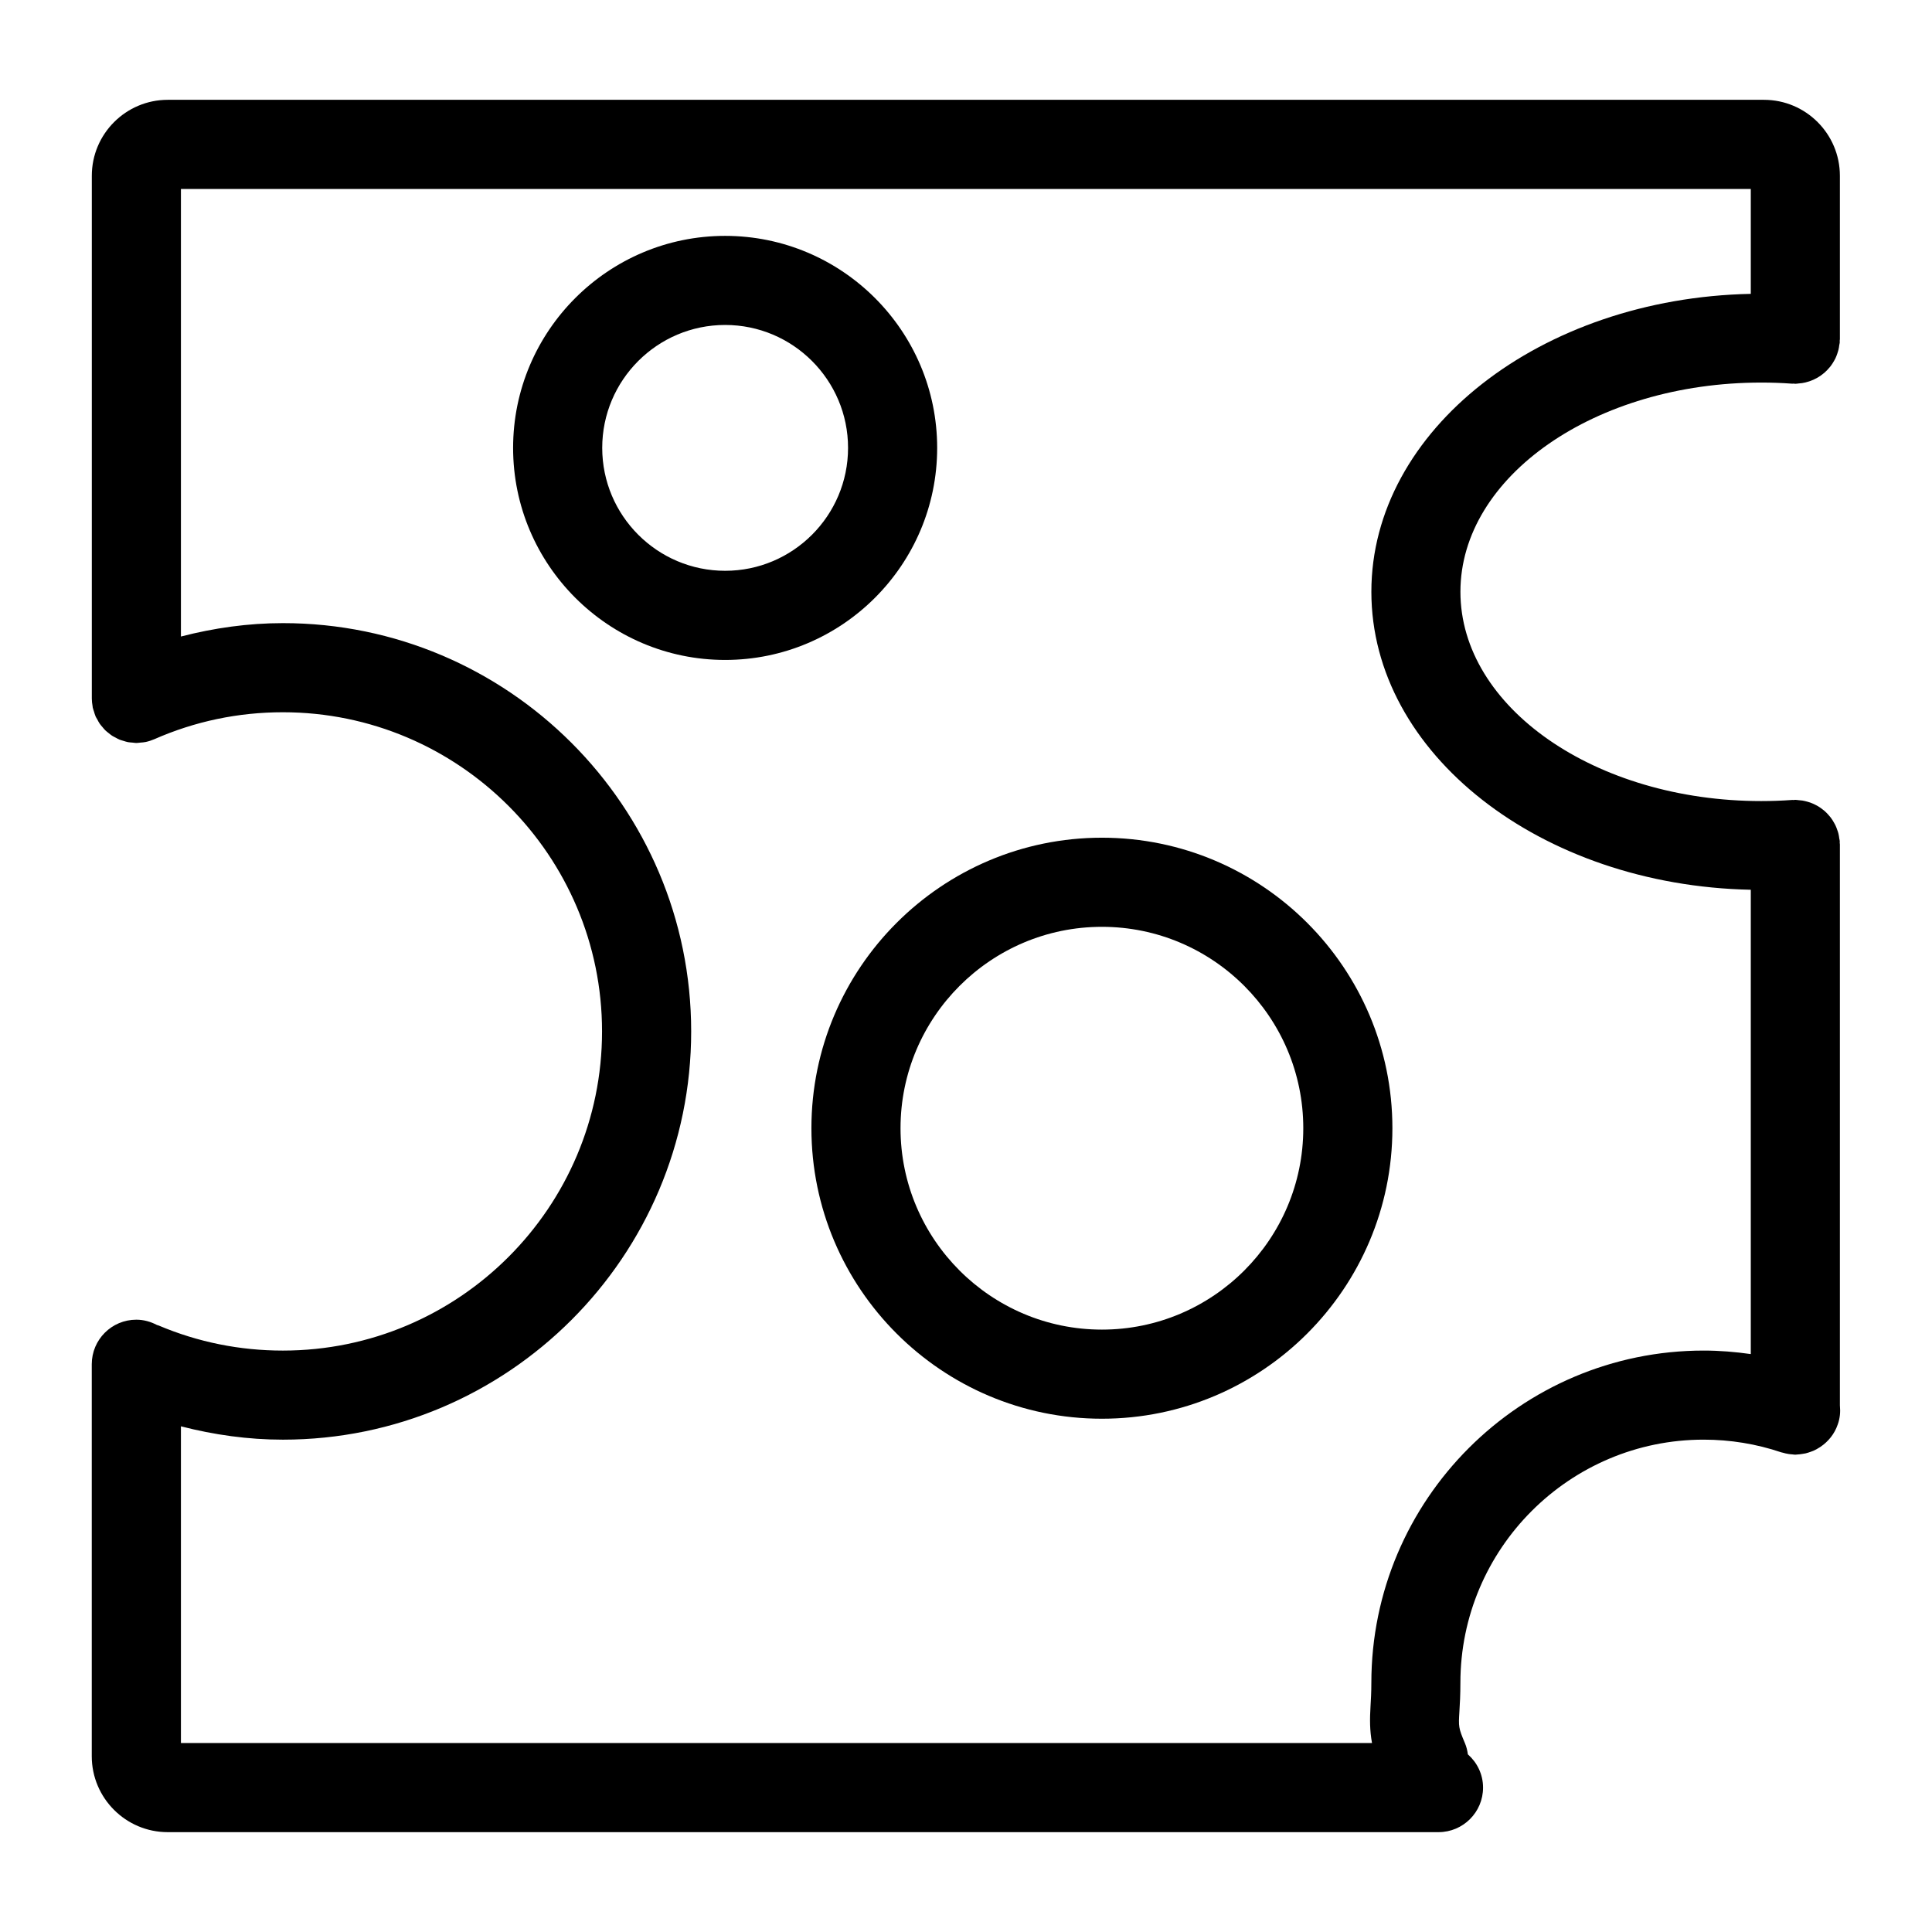
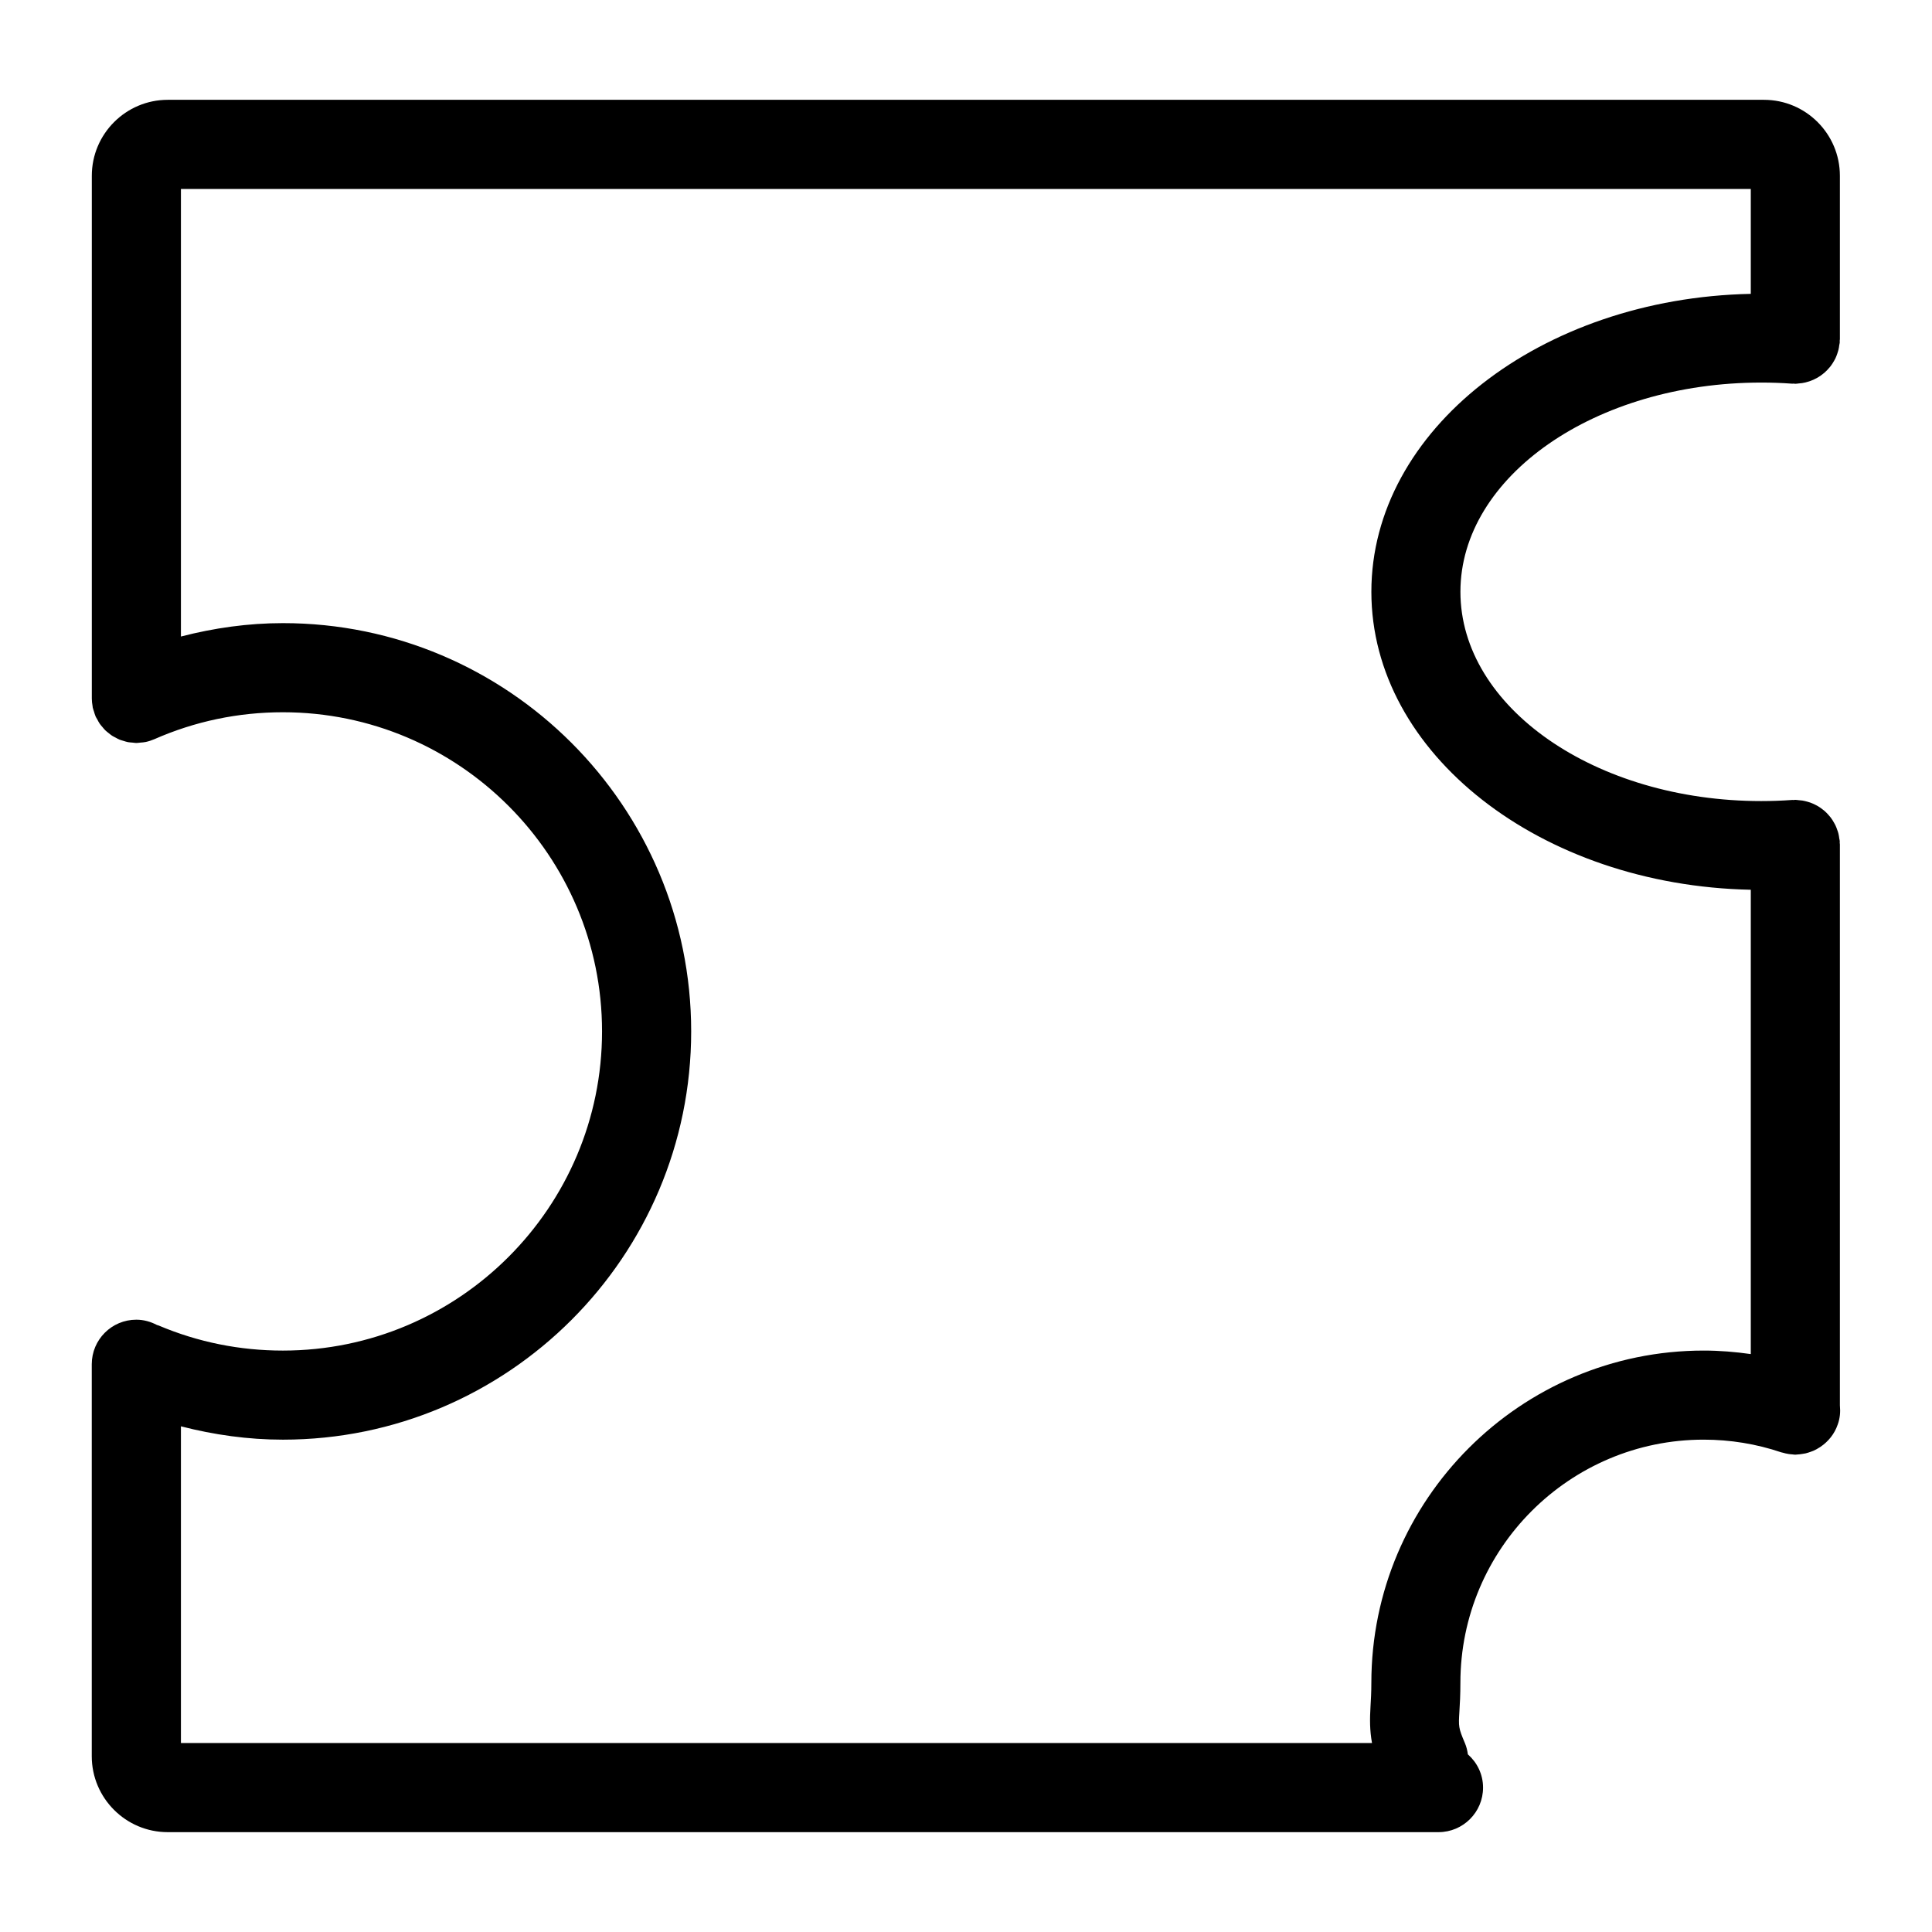
<svg xmlns="http://www.w3.org/2000/svg" fill="#000000" width="800px" height="800px" version="1.1" viewBox="144 144 512 512">
  <g>
    <path d="m631.59 516.55v-148.78c0-0.148-0.039-0.285-0.047-0.426 0-0.141 0.023-0.285 0.016-0.426-0.016-0.25-0.094-0.48-0.133-0.723-0.055-0.434-0.117-0.852-0.219-1.266-0.078-0.324-0.18-0.621-0.293-0.93-0.148-0.449-0.316-0.891-0.52-1.316-0.109-0.227-0.227-0.449-0.363-0.668-0.262-0.473-0.551-0.93-0.875-1.355-0.109-0.141-0.219-0.277-0.34-0.41-0.387-0.465-0.797-0.898-1.242-1.301-0.102-0.086-0.203-0.164-0.309-0.25-0.48-0.395-0.977-0.754-1.512-1.07-0.133-0.078-0.27-0.148-0.41-0.219-0.504-0.277-1.023-0.512-1.566-0.707-0.227-0.086-0.473-0.148-0.707-0.219-0.465-0.133-0.93-0.25-1.418-0.332-0.348-0.055-0.707-0.078-1.07-0.109-0.27-0.016-0.52-0.078-0.805-0.078-0.148 0-0.285 0.039-0.434 0.039-0.148 0.008-0.277-0.023-0.426-0.008-2.691 0.195-5.406 0.293-8.172 0.293-43.957 0-79.719-24.875-79.719-55.457 0-30.574 35.762-55.449 79.719-55.449 2.769 0 5.481 0.094 8.172 0.293 0.141 0.008 0.27-0.016 0.41-0.016 0.156 0.008 0.293 0.047 0.449 0.047 0.316 0 0.613-0.07 0.93-0.094 0.285-0.023 0.566-0.039 0.852-0.086 0.59-0.086 1.148-0.227 1.715-0.41 0.133-0.039 0.25-0.07 0.379-0.117 0.652-0.227 1.273-0.512 1.875-0.852 0.039-0.023 0.078-0.039 0.117-0.062 0.613-0.355 1.188-0.762 1.73-1.219 0.047-0.039 0.094-0.07 0.133-0.109 0.496-0.434 0.945-0.906 1.363-1.41 0.094-0.102 0.172-0.203 0.262-0.316 0.34-0.449 0.645-0.922 0.922-1.418 0.117-0.203 0.227-0.41 0.34-0.629 0.203-0.426 0.379-0.875 0.527-1.332 0.102-0.309 0.203-0.605 0.285-0.93 0.109-0.41 0.164-0.836 0.219-1.266 0.039-0.242 0.117-0.473 0.133-0.723 0.008-0.148-0.016-0.285-0.016-0.426 0.008-0.148 0.047-0.285 0.047-0.426v-43.305c0-11.098-9.02-20.129-20.129-20.129h-423c-11.098 0-20.129 9.027-20.129 20.129v138.52 0.031c0 0.668 0.086 1.348 0.203 2.016 0.016 0.117 0.016 0.234 0.039 0.348 0.078 0.371 0.227 0.723 0.34 1.094 0.125 0.395 0.219 0.805 0.387 1.172 0.008 0.023 0.016 0.055 0.023 0.086 0.117 0.277 0.293 0.504 0.434 0.762 0.211 0.402 0.418 0.812 0.668 1.18 0.227 0.332 0.496 0.613 0.746 0.914 0.242 0.285 0.465 0.574 0.723 0.828 0.285 0.277 0.598 0.504 0.898 0.746 0.301 0.234 0.574 0.48 0.891 0.684 0.301 0.188 0.613 0.34 0.93 0.504 0.363 0.195 0.715 0.402 1.102 0.559 0.324 0.125 0.652 0.203 0.984 0.309 0.402 0.125 0.797 0.262 1.211 0.34 0.402 0.078 0.812 0.086 1.211 0.125 0.34 0.023 0.66 0.102 1 0.102 0.031 0 0.062-0.008 0.102-0.008 0.324 0 0.645-0.062 0.977-0.094 0.473-0.039 0.945-0.062 1.402-0.164 0.016 0 0.023-0.008 0.039-0.008 0.781-0.164 1.52-0.418 2.234-0.723h0.008c10.762-4.738 22.23-7.148 34.086-7.148 46.633 0 84.578 37.941 84.578 84.578 0 46.641-37.941 84.586-84.578 84.586-11.422 0-22.5-2.234-32.922-6.644-0.148-0.062-0.309-0.086-0.457-0.141-1.637-0.859-3.481-1.402-5.465-1.402-6.527 0-11.809 5.289-11.809 11.809v103.87c0 11.098 9.027 20.129 20.129 20.129h336.77c6.519 0 11.809-5.289 11.809-11.809 0-3.519-1.574-6.652-4.023-8.809-0.141-1-0.363-2-0.781-2.969-1.723-4.062-1.707-4.383-1.465-8.367 0.125-2 0.262-4.402 0.262-7.598 0-35.551 28.922-64.465 64.465-64.465 7.055 0 13.973 1.133 20.578 3.363 0.133 0.047 0.27 0.055 0.41 0.094 0.496 0.148 1.016 0.27 1.543 0.348 0.332 0.055 0.652 0.078 0.977 0.102 0.262 0.016 0.504 0.078 0.77 0.078 0.164 0 0.324-0.047 0.496-0.047 0.426-0.016 0.828-0.07 1.242-0.133 0.332-0.047 0.66-0.094 0.984-0.164 0.488-0.117 0.945-0.27 1.418-0.441 0.211-0.086 0.449-0.156 0.66-0.25 0.566-0.242 1.117-0.551 1.637-0.891 0.078-0.047 0.156-0.086 0.227-0.141 2.07-1.395 3.746-3.418 4.606-5.969 0.586-1.629 0.727-3.301 0.57-4.914zm-124.17 73.445c0 2.598-0.125 4.543-0.219 6.164-0.203 3.457-0.219 6.375 0.395 9.762h-315.65v-83.93c8.785 2.258 17.805 3.535 27.031 3.535 59.66 0 108.19-48.539 108.19-108.2s-48.539-108.19-108.19-108.19c-9.234 0-18.246 1.281-27.031 3.551v-118.61h416.03v27.797c-55.688 1.141-100.55 36.078-100.55 78.957s44.863 77.824 100.55 78.965v123.05c-4.109-0.582-8.273-0.93-12.469-0.93-48.57 0-88.086 39.516-88.086 88.086z" />
-     <path d="m436.02 366c-42.453 0-76.988 34.535-76.988 76.988s34.535 76.988 76.988 76.988 76.98-34.543 76.98-76.988c0-42.453-34.523-76.988-76.98-76.988zm0 130.36c-29.426 0-53.371-23.945-53.371-53.371s23.945-53.371 53.371-53.371 53.363 23.945 53.363 53.371c0.004 29.426-23.938 53.371-53.363 53.371z" />
-     <path d="m392.36 262.7c0-30.984-25.207-56.191-56.191-56.191-30.984 0-56.191 25.207-56.191 56.191 0 30.984 25.207 56.191 56.191 56.191 30.984 0 56.191-25.215 56.191-56.191zm-56.191 32.566c-17.965 0-32.574-14.609-32.574-32.574s14.609-32.574 32.574-32.574c17.965 0 32.574 14.609 32.574 32.574s-14.609 32.574-32.574 32.574z" />
  </g>
</svg>